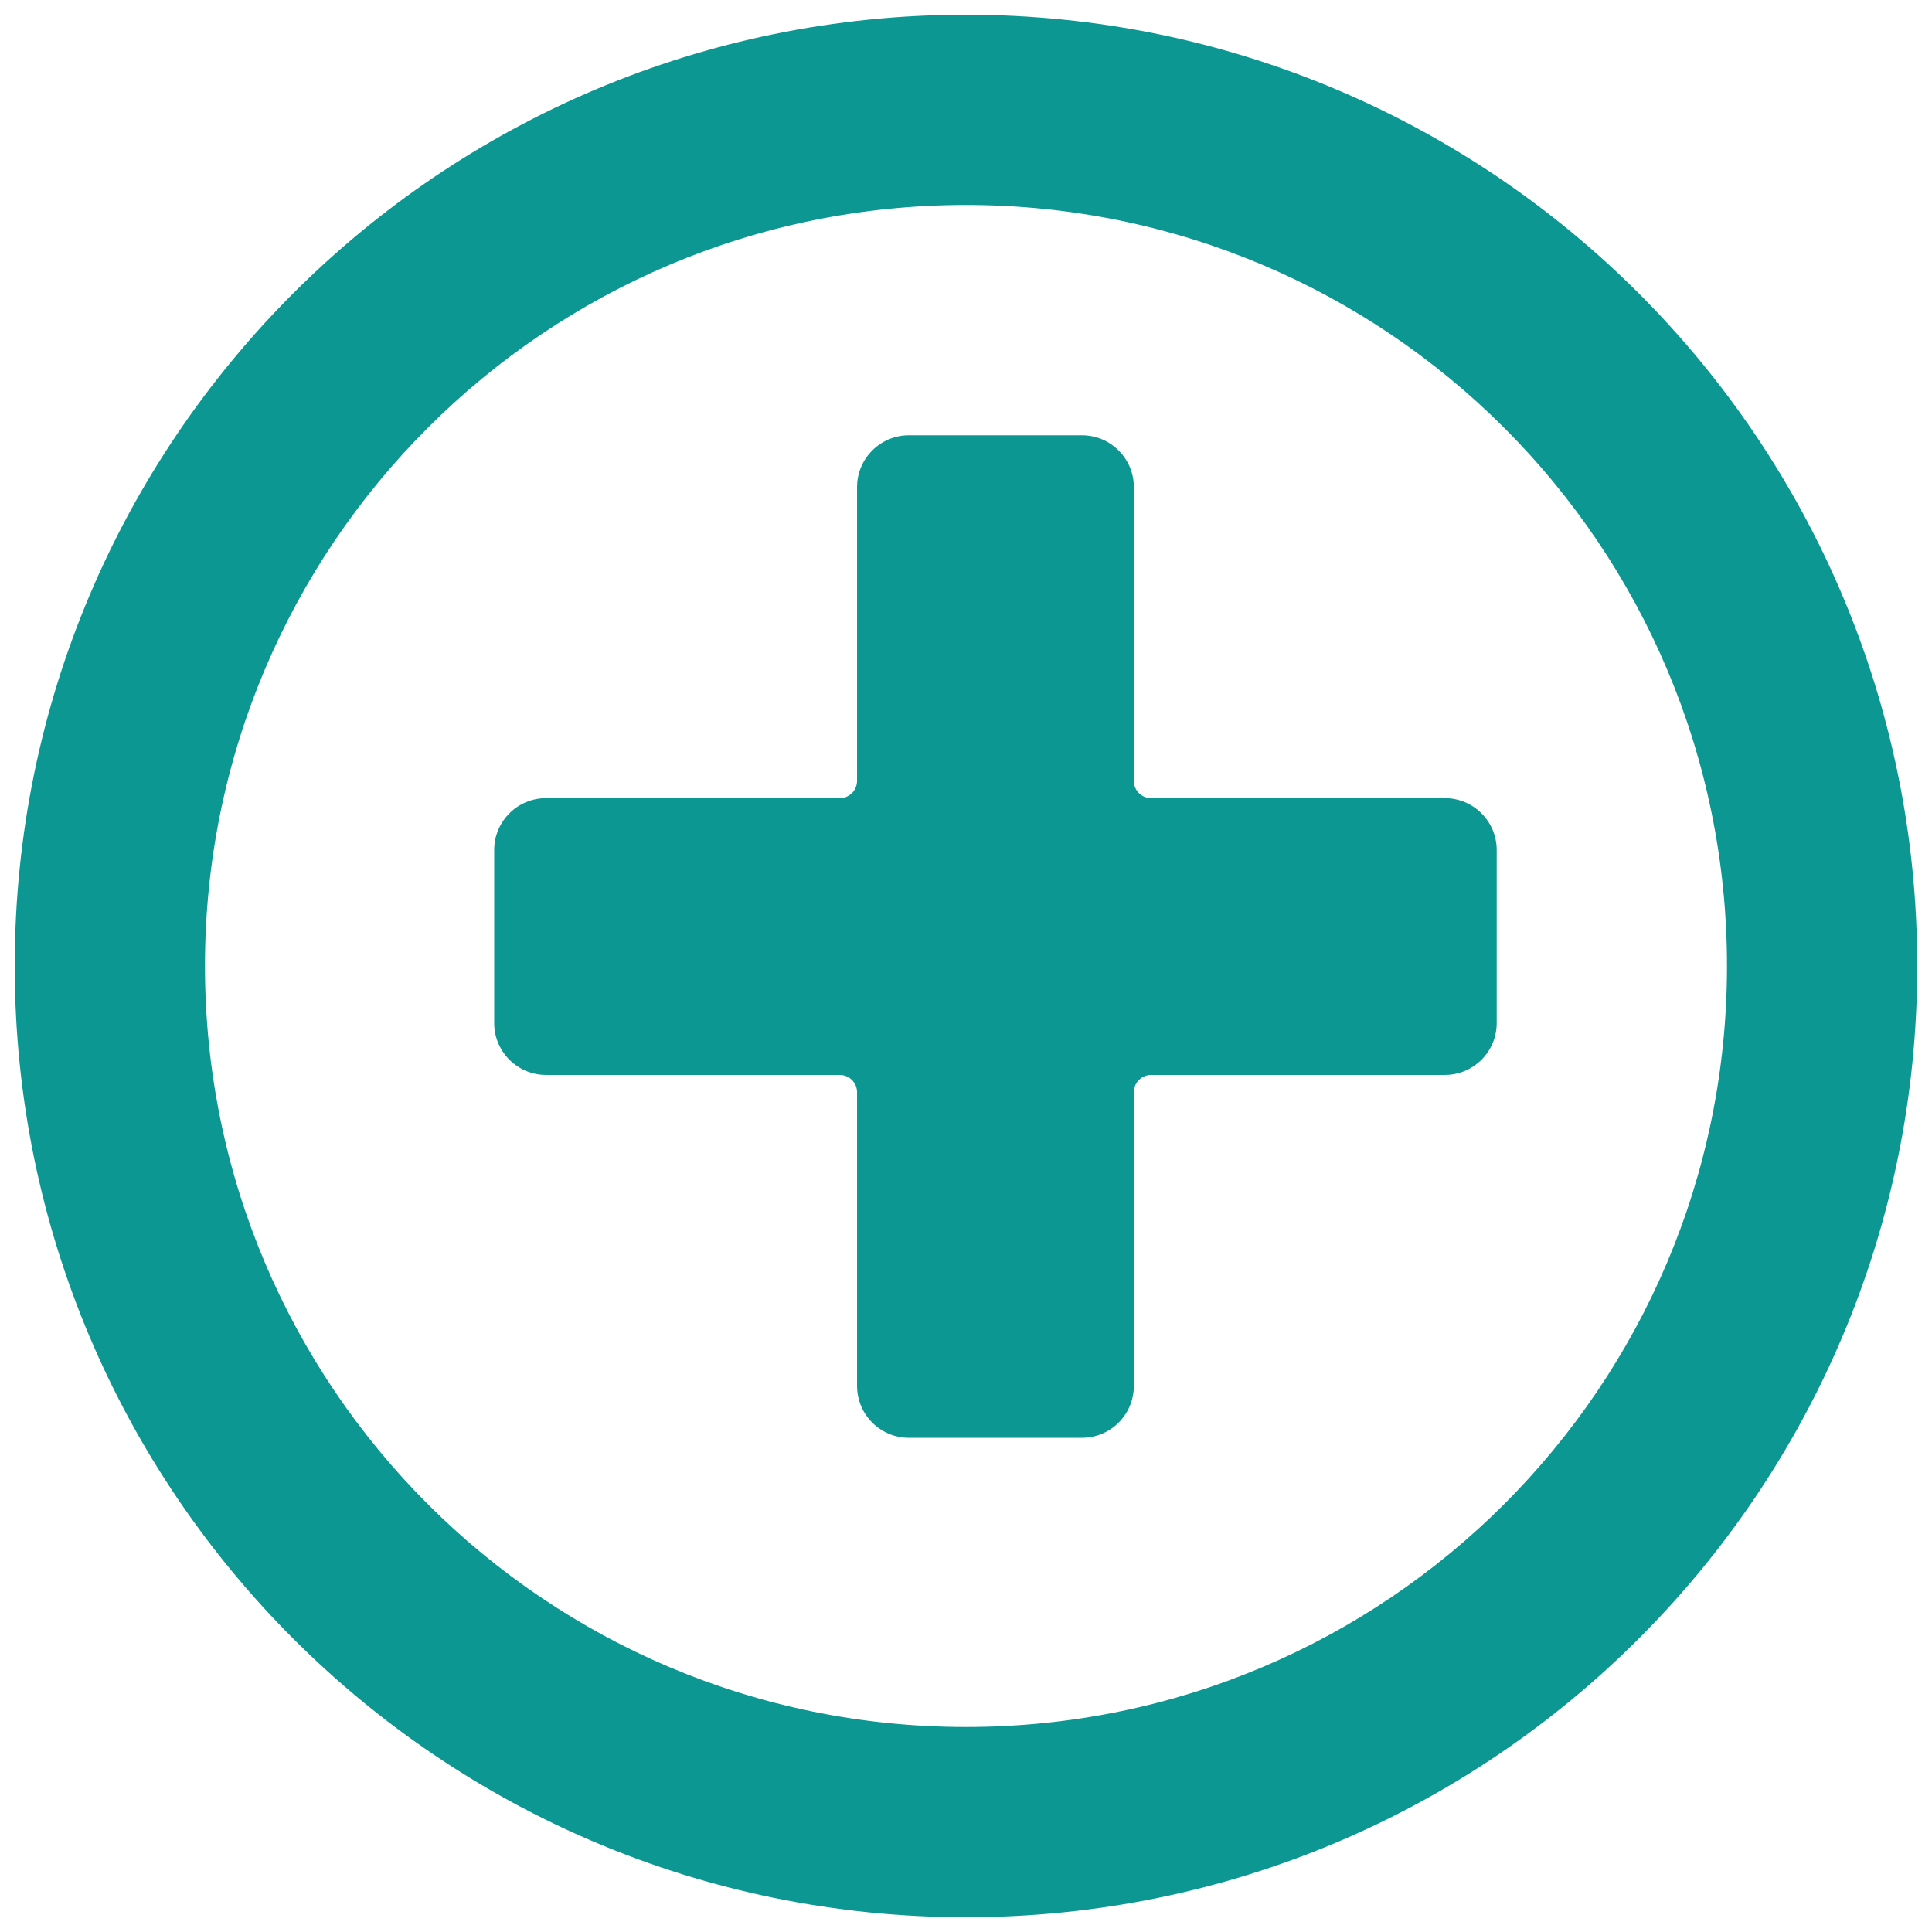
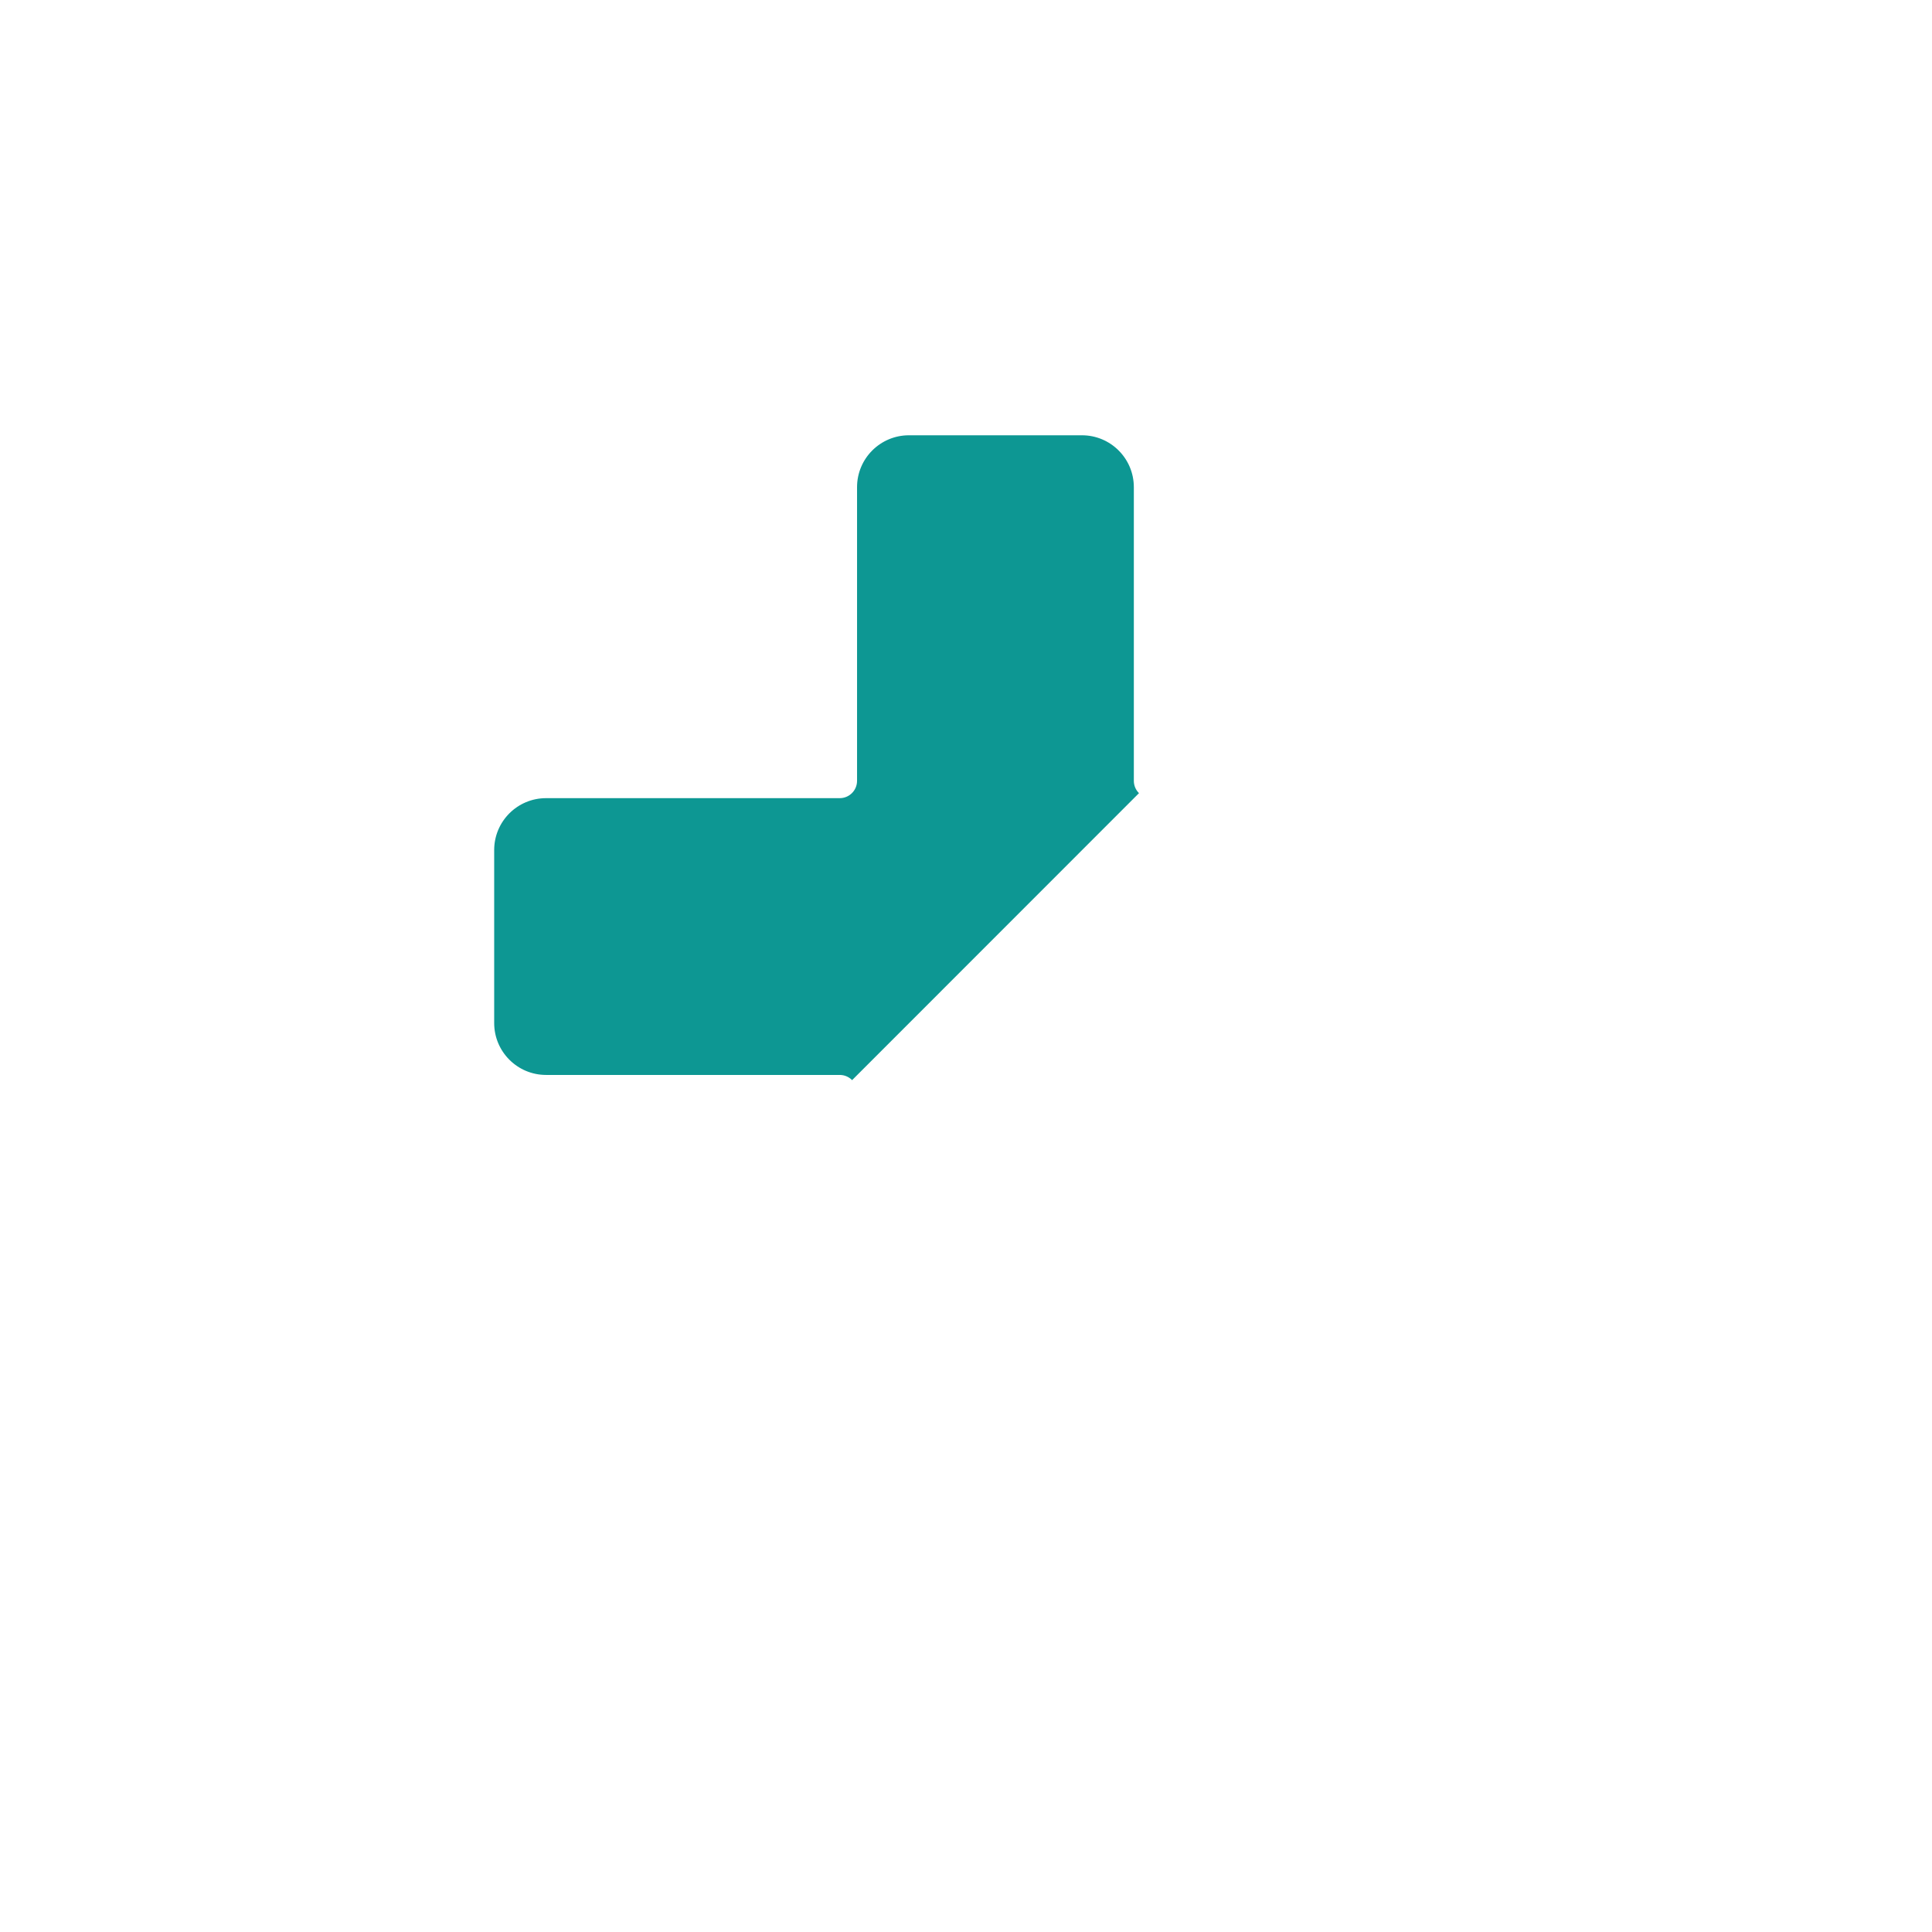
<svg xmlns="http://www.w3.org/2000/svg" width="1024" zoomAndPan="magnify" viewBox="0 0 768 768" height="1024" preserveAspectRatio="xMidYMid meet" version="1.0">
  <defs>
    <clipPath id="c78c6a705a">
      <path d="M 5.855 5.855 L 761.855 5.855 L 761.855 761.855 L 5.855 761.855 Z M 5.855 5.855 " clip-rule="nonzero" />
    </clipPath>
    <clipPath id="9533cef3b7">
-       <path d="M 196.281 173 L 595 173 L 595 571.867 L 196.281 571.867 Z M 196.281 173 " clip-rule="nonzero" />
+       <path d="M 196.281 173 L 595 173 L 196.281 571.867 Z M 196.281 173 " clip-rule="nonzero" />
    </clipPath>
  </defs>
  <g clip-path="url(#c78c6a705a)">
-     <path fill="#0d9793" d="M 383.996 5.855 C 175.07 5.855 5.855 175.07 5.855 383.996 C 5.855 592.918 175.07 762.137 383.996 762.137 C 592.918 762.137 762.137 592.918 762.137 383.996 C 762.137 175.07 592.918 5.855 383.996 5.855 Z M 383.996 686.508 C 216.855 686.508 81.48 551.133 81.48 383.996 C 81.48 216.855 216.855 81.48 383.996 81.48 C 551.133 81.48 686.508 216.855 686.508 383.996 C 686.508 551.133 551.133 686.508 383.996 686.508 Z M 383.996 686.508 " fill-opacity="1" fill-rule="nonzero" />
-   </g>
+     </g>
  <g clip-path="url(#9533cef3b7)">
    <path fill="#0d9793" d="M 457.594 317.277 C 453.801 317.277 450.719 314.195 450.719 310.402 C 450.719 310.402 450.719 193.66 450.719 193.66 C 450.719 182.266 441.484 173.031 430.09 173.031 L 361.32 173.031 C 349.926 173.031 340.691 182.266 340.691 193.66 L 340.691 310.402 C 340.691 314.195 337.609 317.277 333.816 317.277 C 333.816 317.277 217.078 317.277 217.078 317.277 C 205.684 317.277 196.445 326.512 196.445 337.906 L 196.445 406.676 C 196.445 418.07 205.684 427.305 217.078 427.305 L 333.816 427.305 C 337.609 427.305 340.691 430.387 340.691 434.18 C 340.691 434.18 340.691 550.918 340.691 550.918 C 340.691 562.312 349.926 571.551 361.32 571.551 L 430.09 571.551 C 441.484 571.551 450.719 562.312 450.719 550.918 L 450.719 434.18 C 450.719 430.387 453.801 427.305 457.594 427.305 C 457.594 427.305 574.336 427.305 574.336 427.305 C 585.73 427.305 594.965 418.07 594.965 406.676 L 594.965 337.906 C 594.965 326.512 585.73 317.277 574.336 317.277 Z M 457.594 317.277 " fill-opacity="1" fill-rule="evenodd" />
  </g>
</svg>